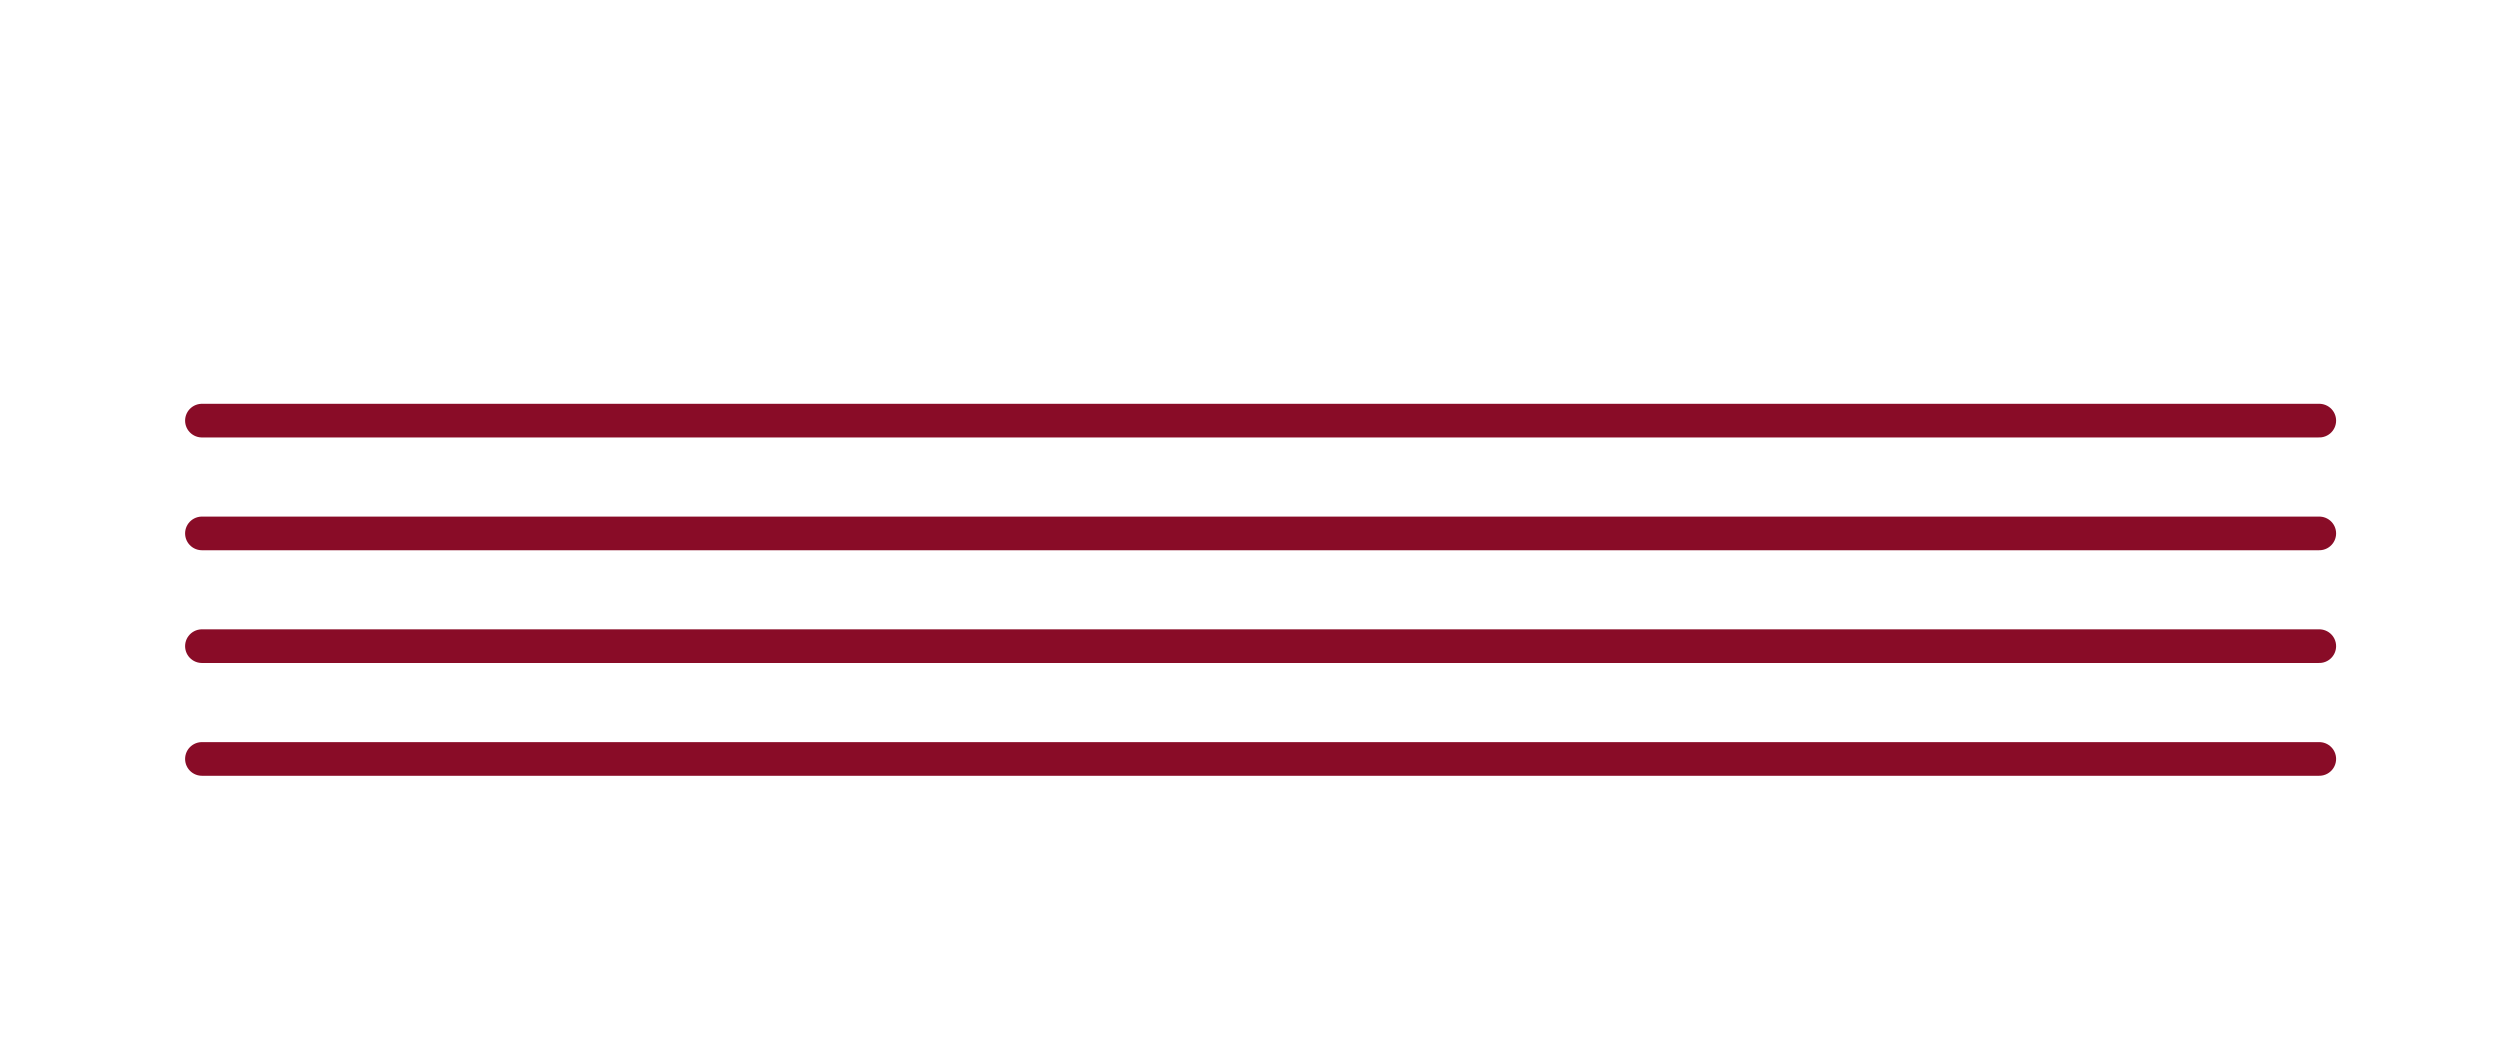
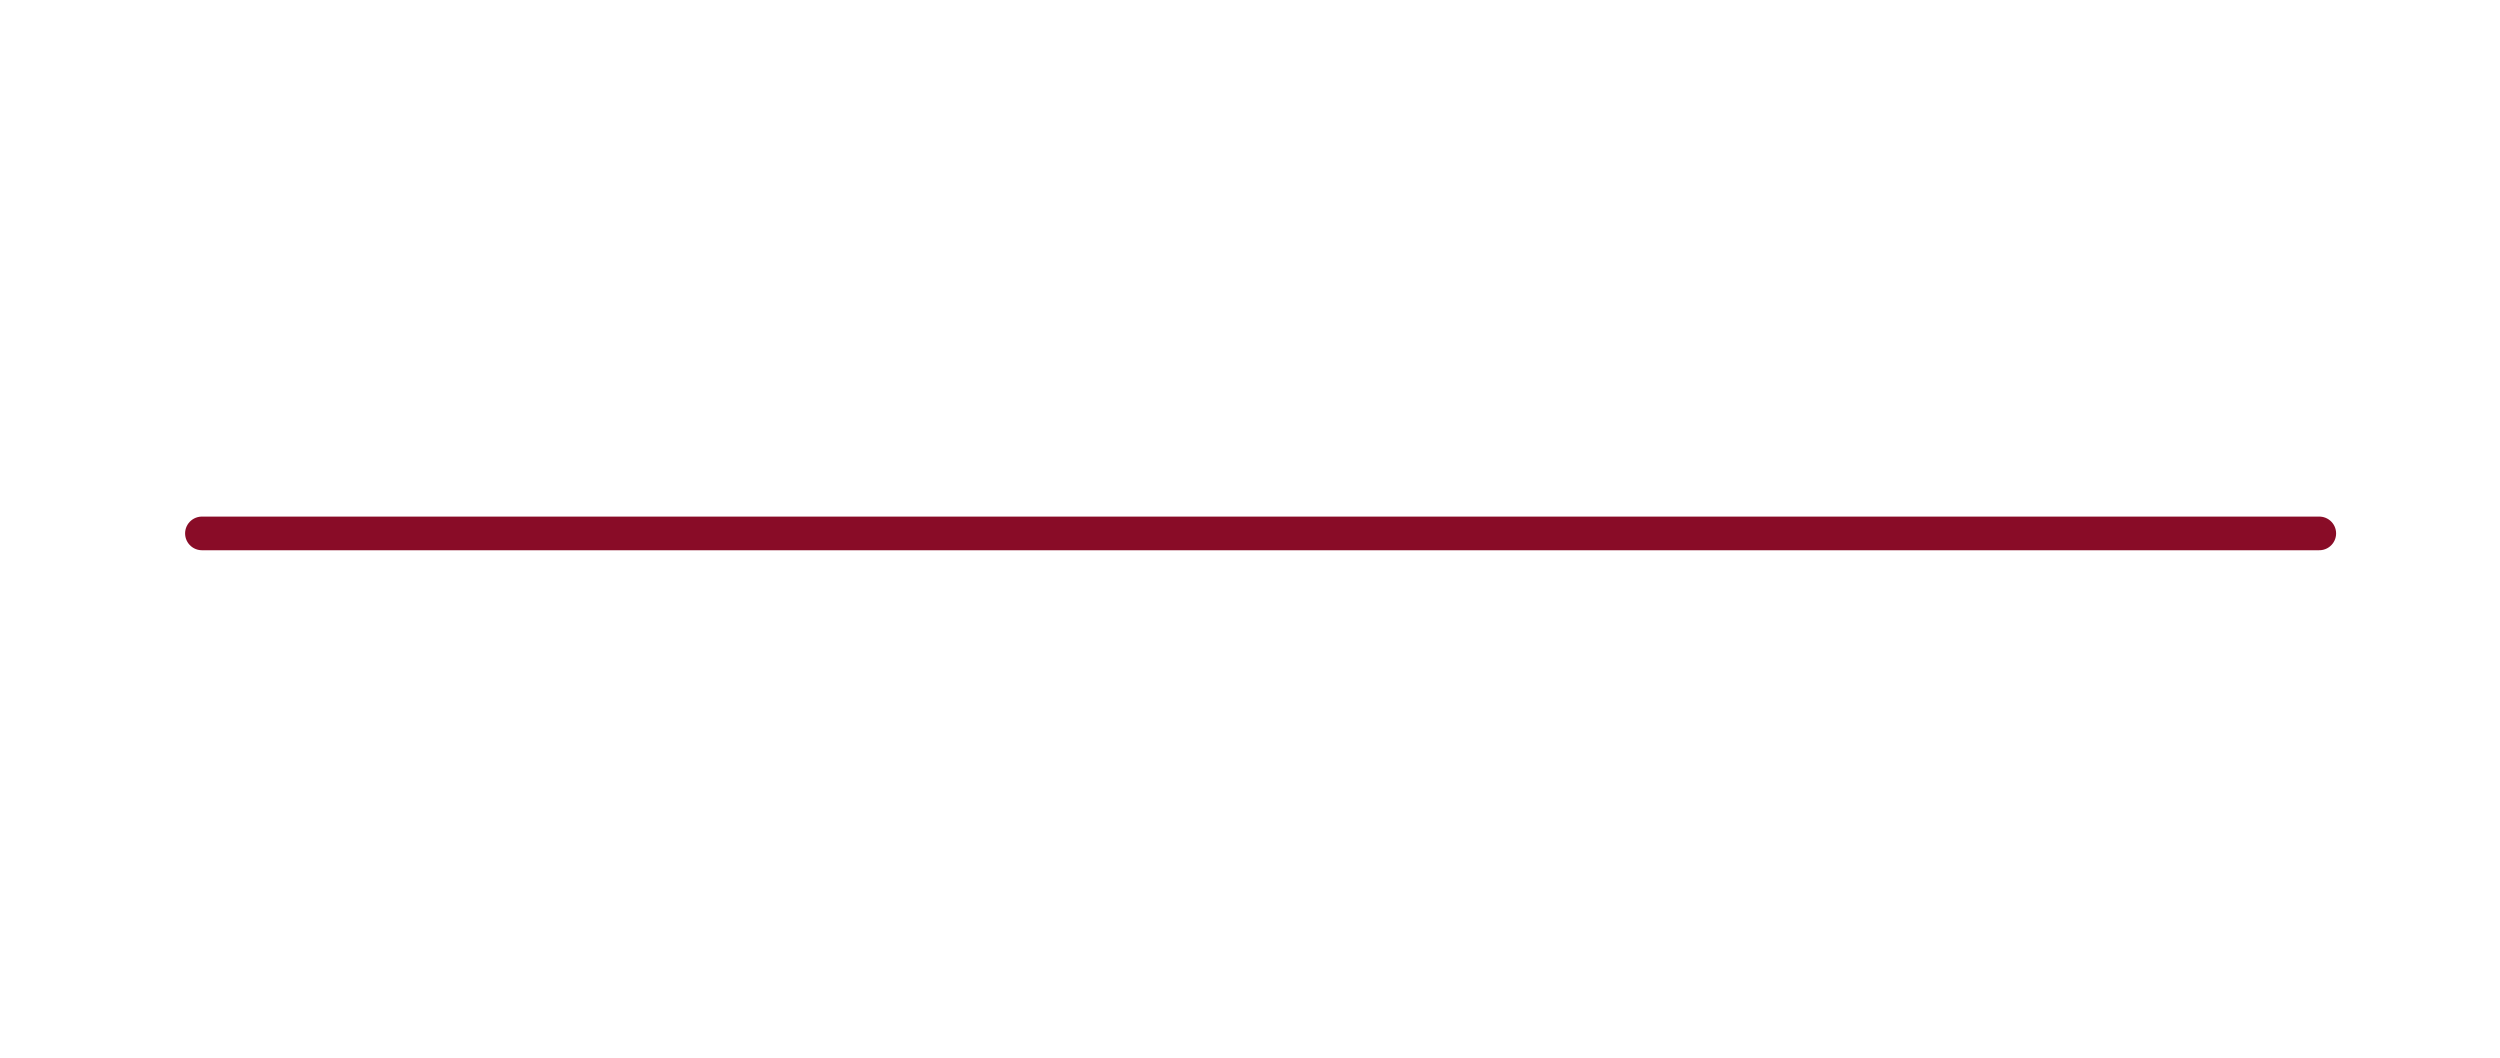
<svg xmlns="http://www.w3.org/2000/svg" viewBox="0 0 520 220">
  <defs>
    <style>.cls-1{isolation:isolate;}.cls-2{mix-blend-mode:multiply;}.cls-3{fill:none;stroke:#890c27;stroke-linecap:round;stroke-miterlimit:10;stroke-width:7px;}</style>
  </defs>
  <title>Artboard 1</title>
  <g class="cls-1">
    <g id="Layer_1" data-name="Layer 1">
      <g class="cls-2">
-         <line class="cls-3" x1="42" y1="87.49" x2="482.41" y2="87.49" />
        <line class="cls-3" x1="42" y1="110.95" x2="482.41" y2="110.95" />
-         <line class="cls-3" x1="42" y1="134.4" x2="482.41" y2="134.4" />
-         <line class="cls-3" x1="42" y1="157.86" x2="482.41" y2="157.86" />
      </g>
    </g>
  </g>
</svg>